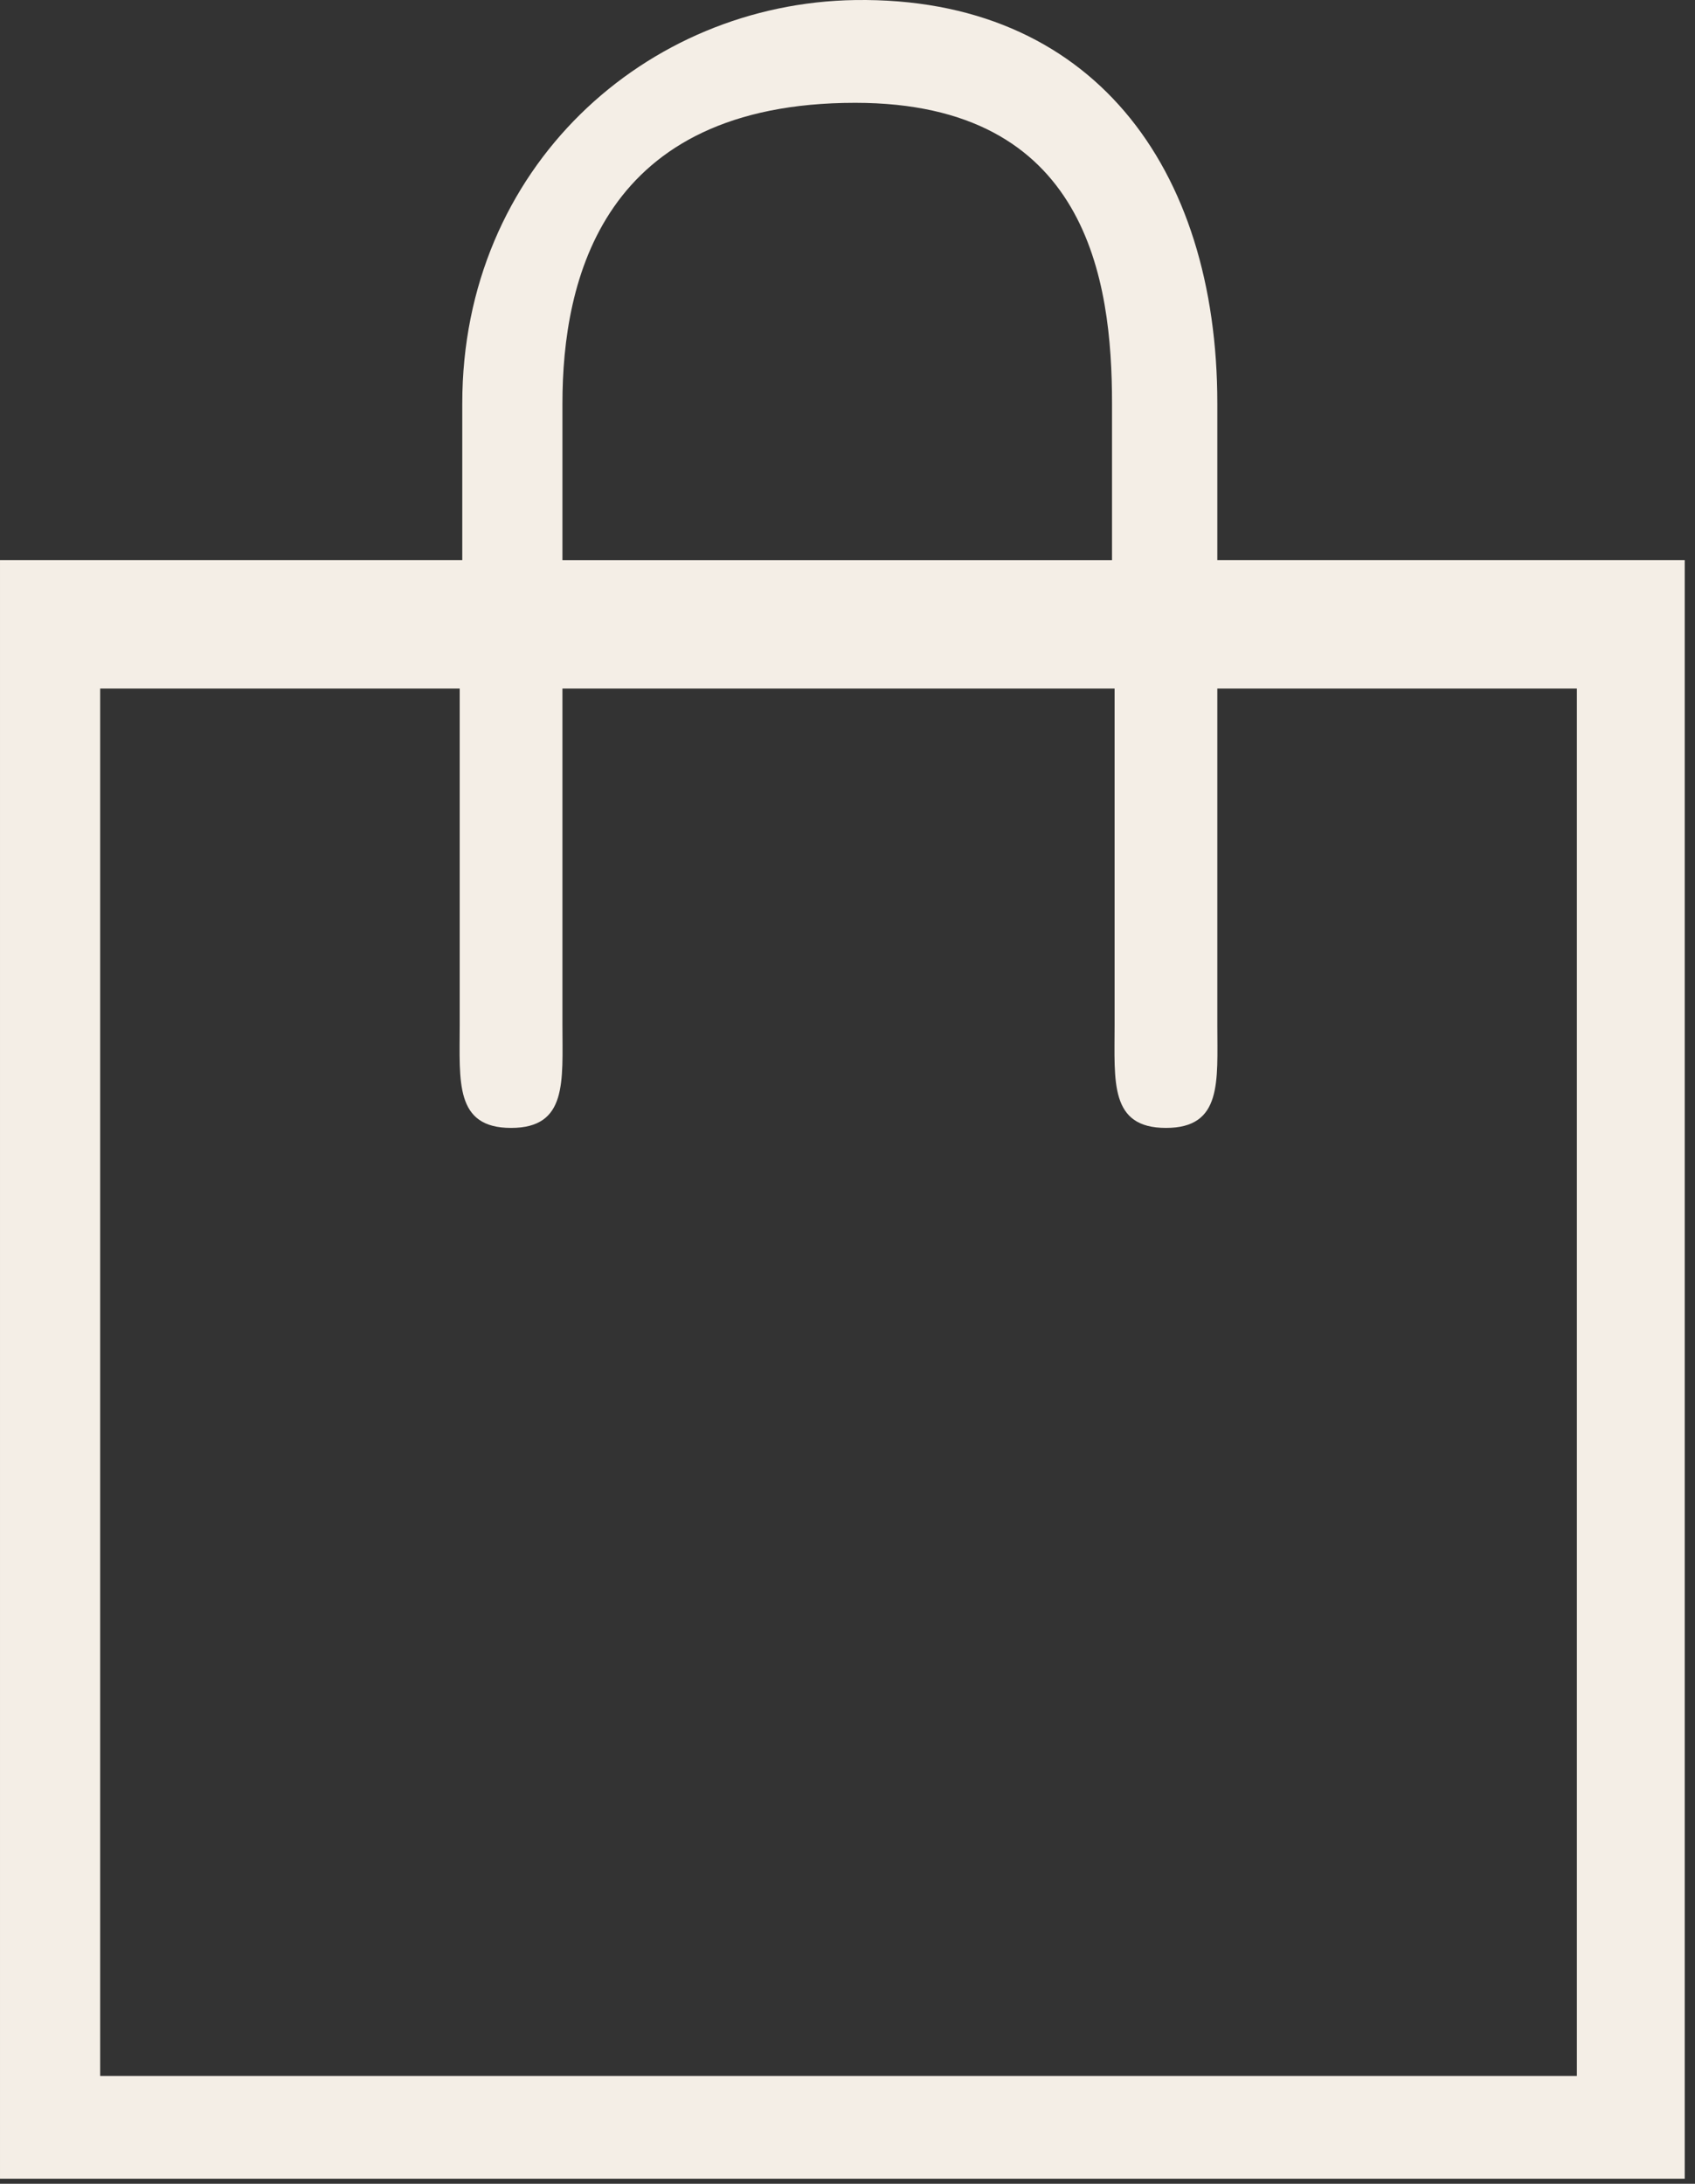
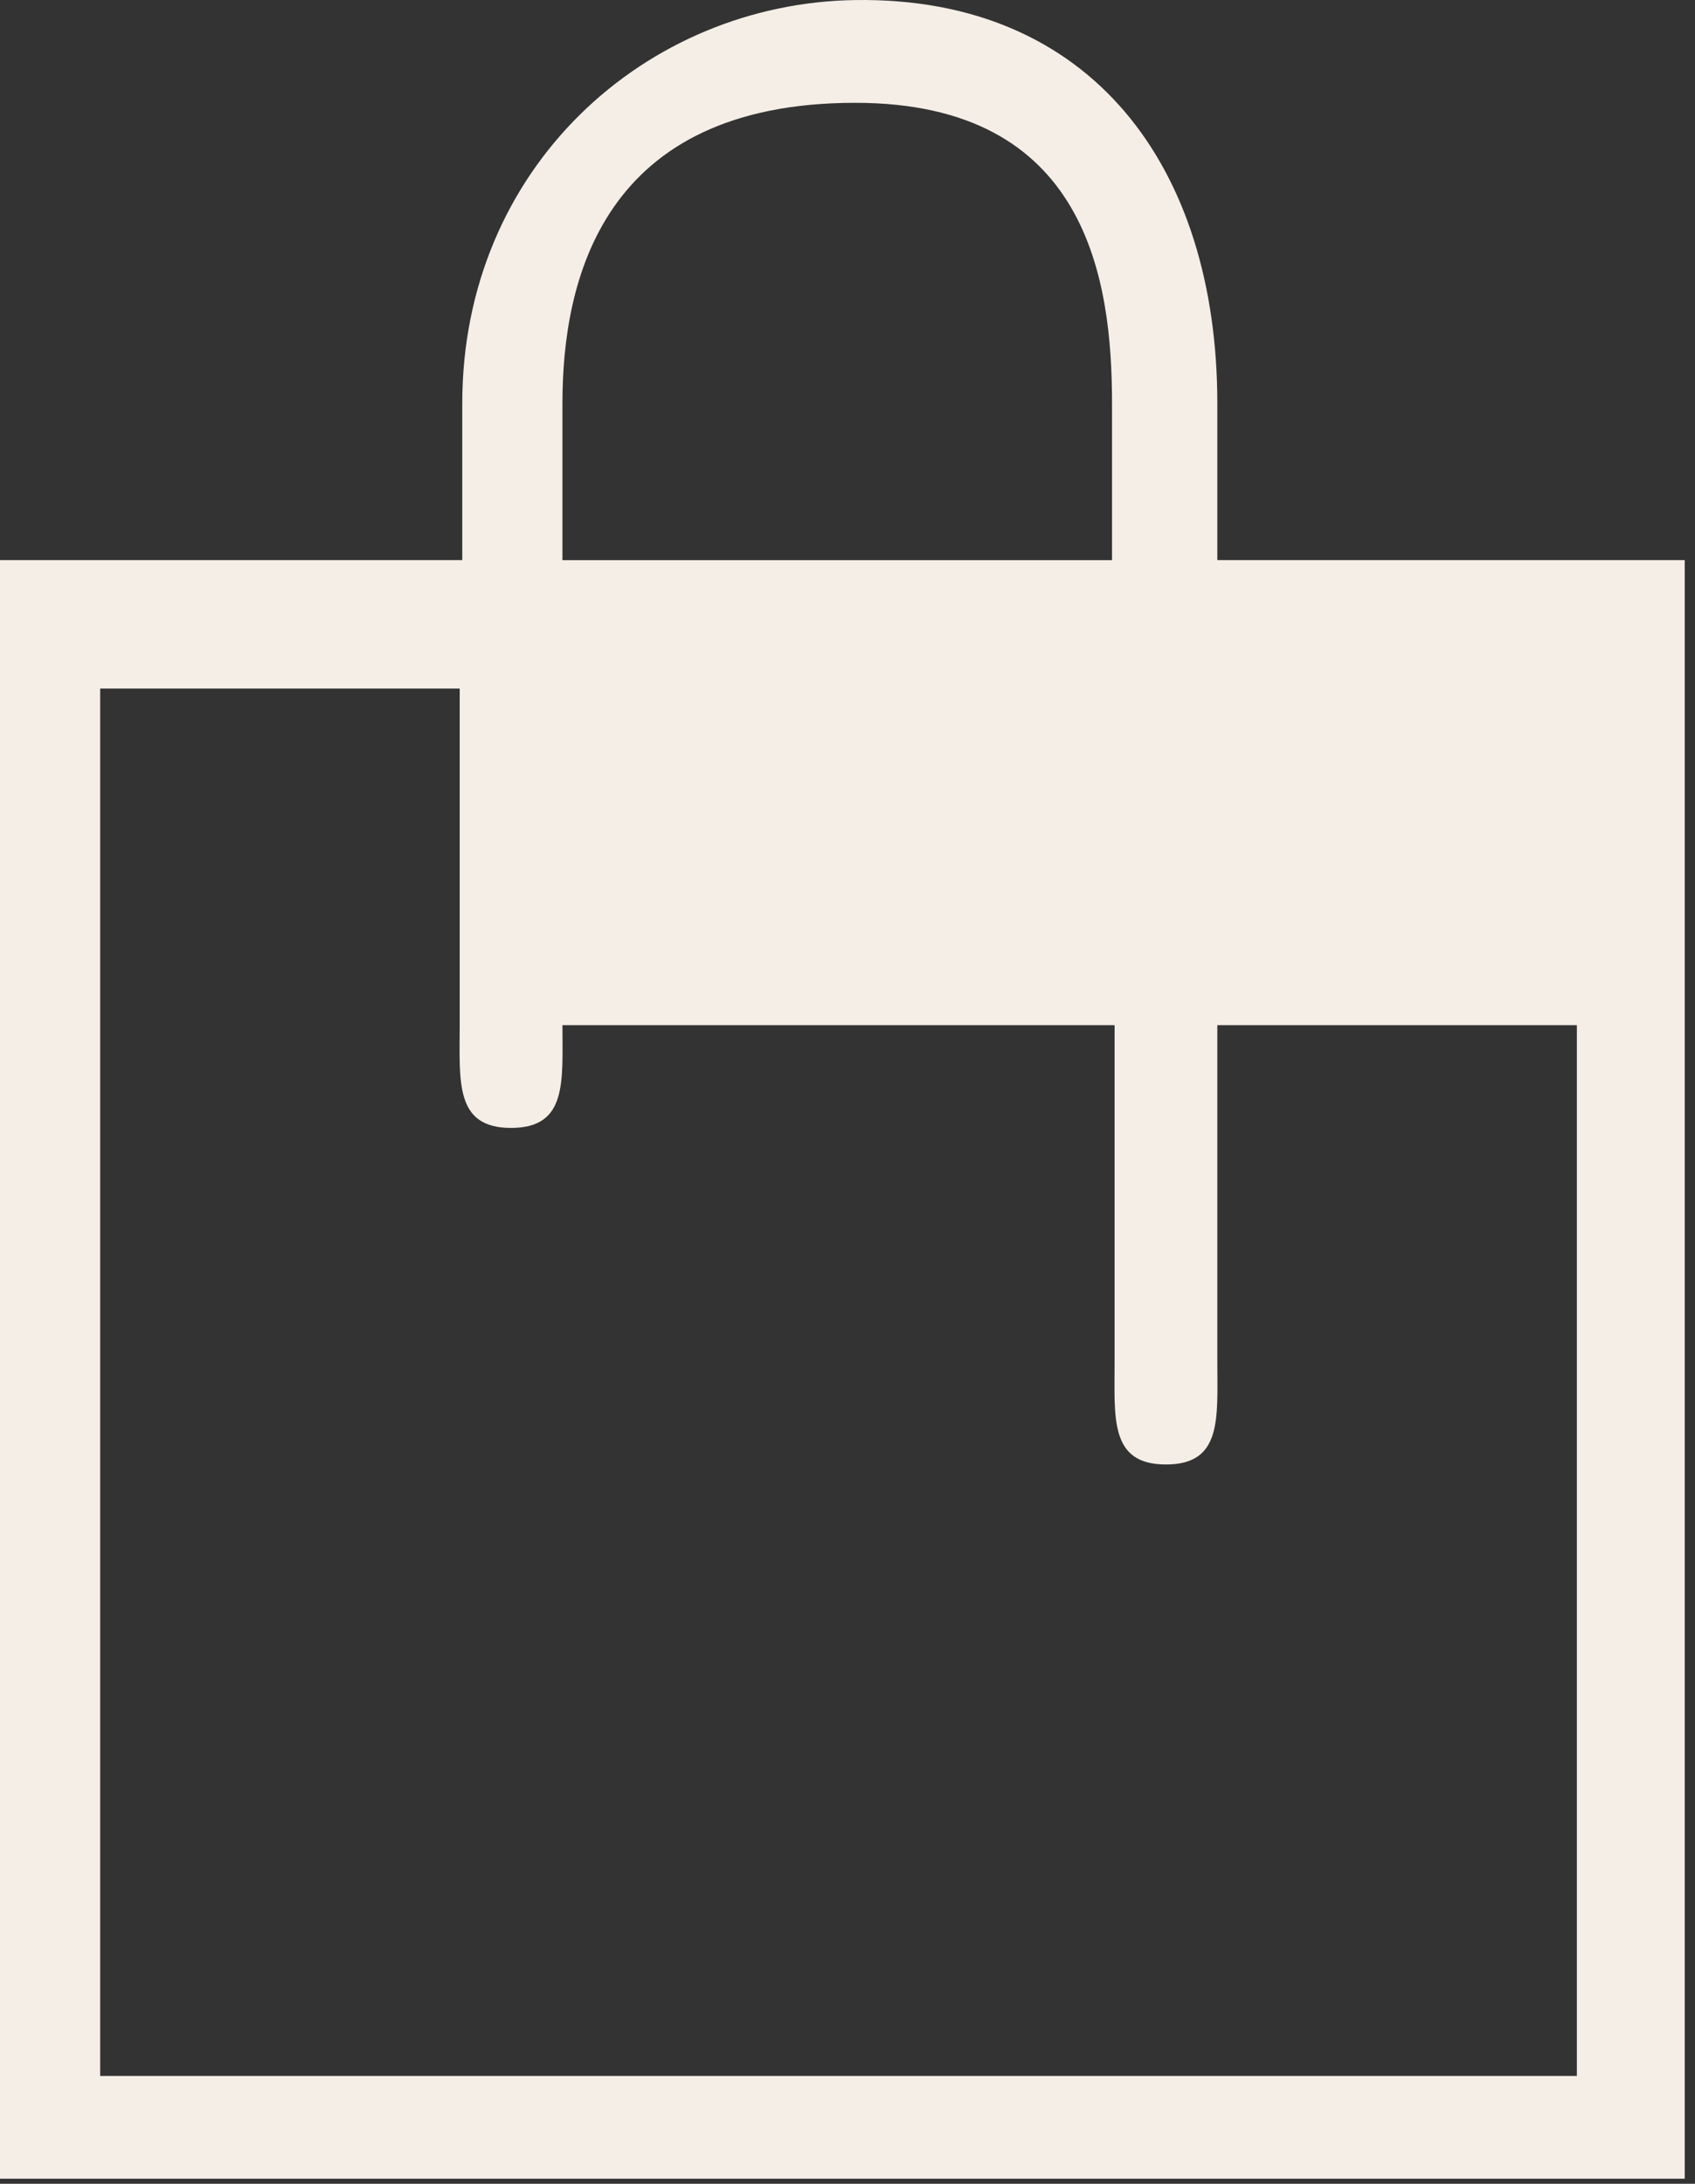
<svg xmlns="http://www.w3.org/2000/svg" width="100%" height="100%" viewBox="0 0 66 85" version="1.1" xml:space="preserve" style="fill-rule:evenodd;clip-rule:evenodd;stroke-linejoin:round;stroke-miterlimit:1.414;">
  <rect x="0" y="0" width="66" height="85" fill="#333333" stroke="none" />
-   <path d="M65.4,21.802l-18,0l0,-6.1c0,-9.2 -4.901,-15.834 -14.1,-15.7c-8.137,0.118 -15.3,6.5 -15.3,15.7l0,6.1l-18,0l0,63l65.6,0l0,-63l-0.2,0ZM21.9,15.702c0,-4.8 1.549,-11.7 11.4,-11.7c9.042,0 10,6.9 10,11.7l0,6.1l-21.4,0l0,-6.1ZM61.4,80.802l-57.5,0l0,-54l14,0l0,13.1c0,2.2 -0.2,4 2,4c2.2,0 2,-1.8 2,-4l0,-13.1l21.5,0l0,13.1c0,2.2 -0.2,4 2,4c2.2,0 2,-1.8 2,-4l0,-13.1l14,0l0,54Z" style="fill:#f4eee6;fill-rule:nonzero;" />
+   <path d="M65.4,21.802l-18,0l0,-6.1c0,-9.2 -4.901,-15.834 -14.1,-15.7c-8.137,0.118 -15.3,6.5 -15.3,15.7l0,6.1l-18,0l0,63l65.6,0l0,-63l-0.2,0ZM21.9,15.702c0,-4.8 1.549,-11.7 11.4,-11.7c9.042,0 10,6.9 10,11.7l0,6.1l-21.4,0l0,-6.1ZM61.4,80.802l-57.5,0l0,-54l14,0l0,13.1c0,2.2 -0.2,4 2,4c2.2,0 2,-1.8 2,-4l21.5,0l0,13.1c0,2.2 -0.2,4 2,4c2.2,0 2,-1.8 2,-4l0,-13.1l14,0l0,54Z" style="fill:#f4eee6;fill-rule:nonzero;" />
</svg>